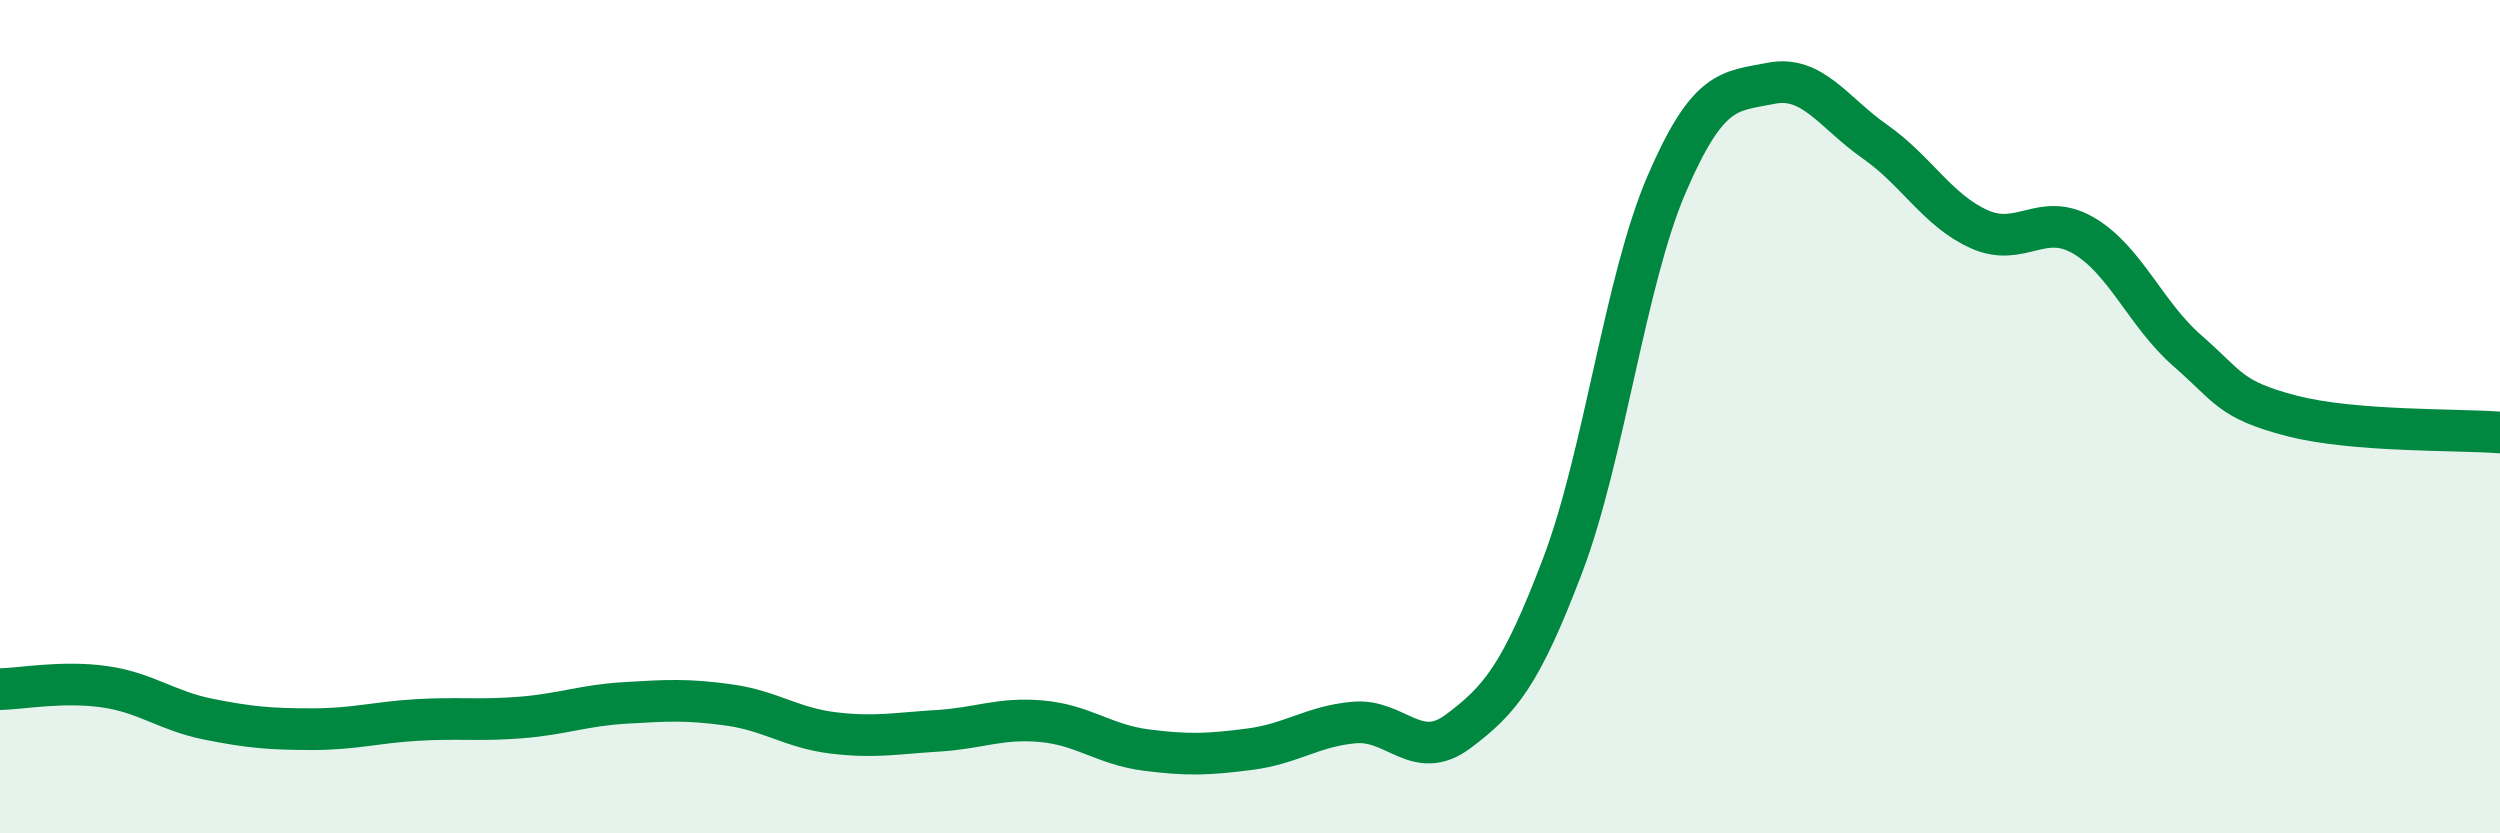
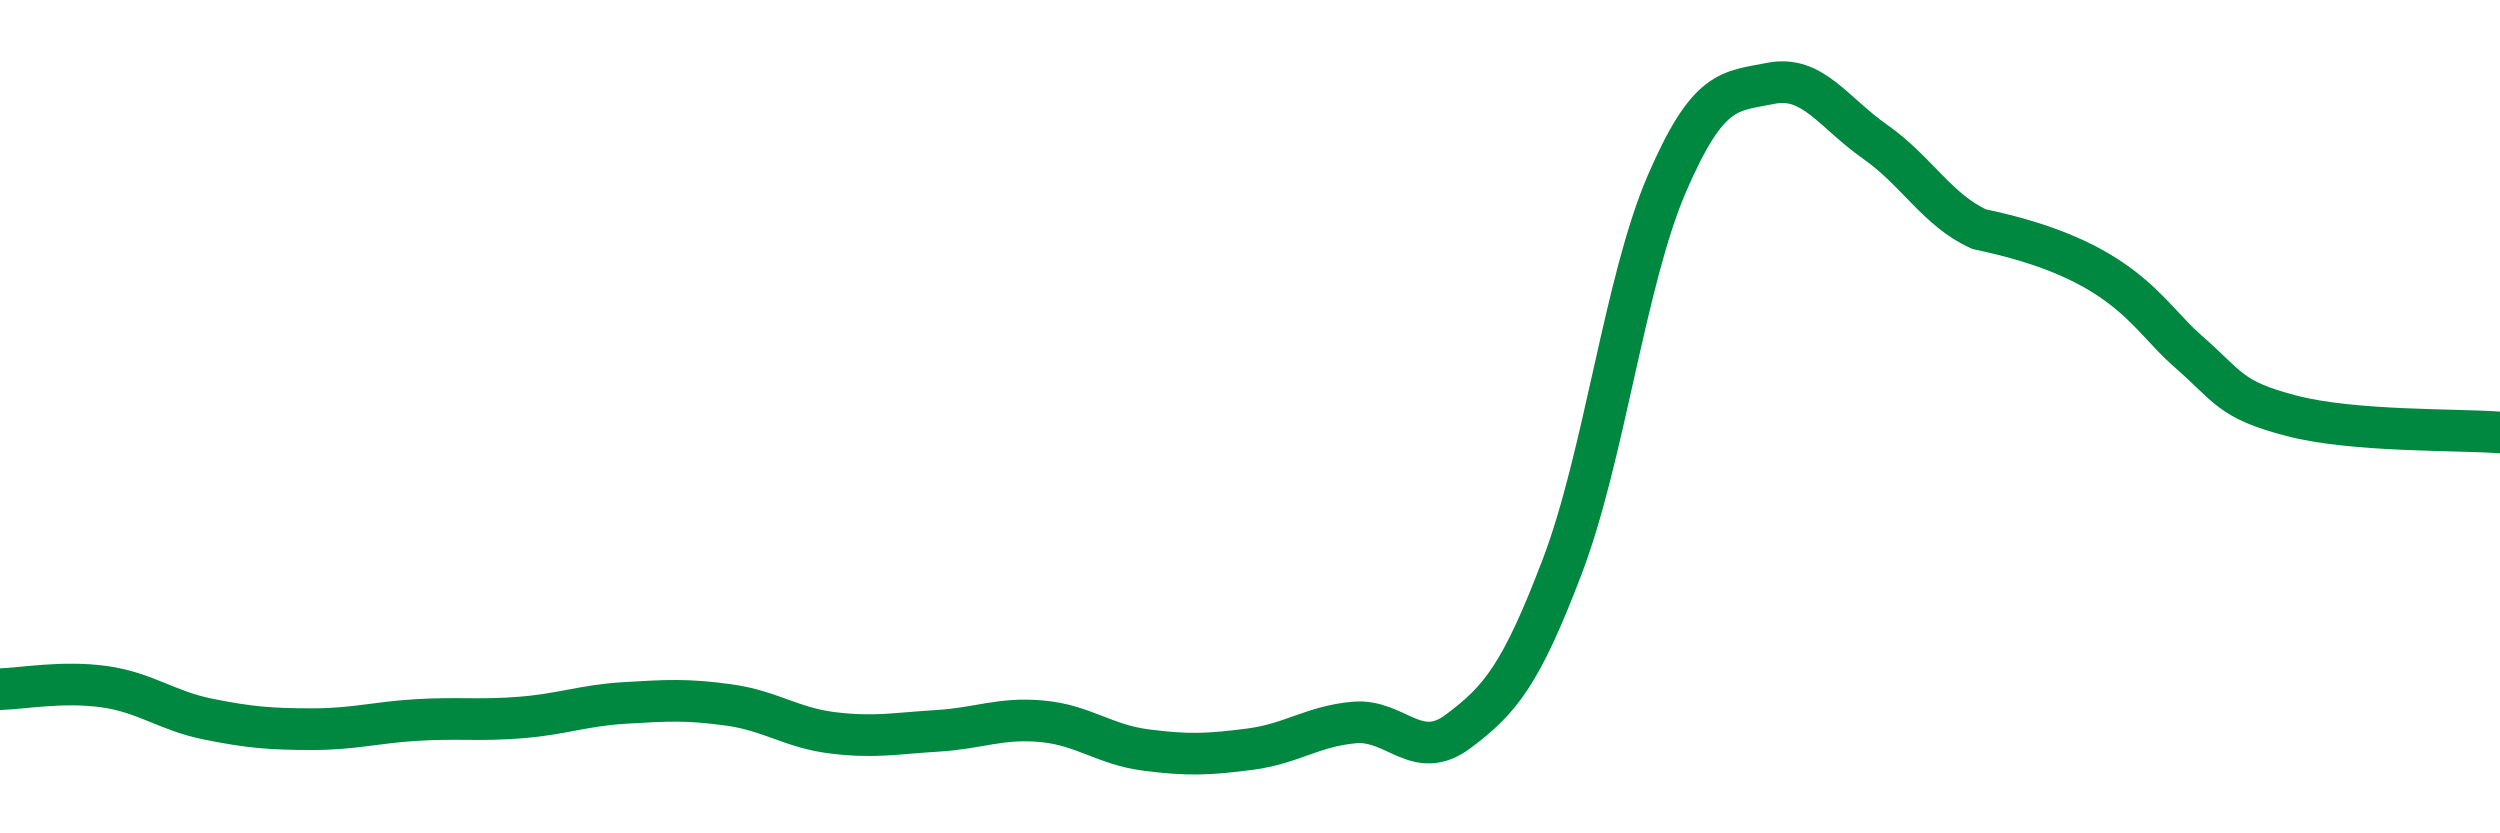
<svg xmlns="http://www.w3.org/2000/svg" width="60" height="20" viewBox="0 0 60 20">
-   <path d="M 0,16.54 C 0.5,16.53 1.5,16.34 2.5,16.48 C 3.5,16.62 4,17.06 5,17.26 C 6,17.46 6.5,17.5 7.5,17.5 C 8.5,17.5 9,17.34 10,17.28 C 11,17.22 11.5,17.3 12.5,17.22 C 13.5,17.14 14,16.93 15,16.87 C 16,16.81 16.5,16.78 17.5,16.92 C 18.5,17.06 19,17.47 20,17.59 C 21,17.71 21.5,17.6 22.5,17.54 C 23.5,17.48 24,17.22 25,17.31 C 26,17.4 26.5,17.87 27.5,18 C 28.5,18.13 29,18.11 30,17.98 C 31,17.85 31.5,17.43 32.5,17.34 C 33.5,17.25 34,18.3 35,17.55 C 36,16.8 36.5,16.21 37.5,13.58 C 38.5,10.95 39,6.74 40,4.42 C 41,2.1 41.5,2.2 42.5,2 C 43.5,1.8 44,2.7 45,3.4 C 46,4.1 46.5,5.05 47.5,5.5 C 48.5,5.95 49,5.07 50,5.65 C 51,6.23 51.5,7.55 52.5,8.42 C 53.5,9.29 53.5,9.59 55,9.98 C 56.5,10.37 59,10.3 60,10.38L60 20L0 20Z" fill="#008740" opacity="0.1" stroke-linecap="round" stroke-linejoin="round" />
-   <path d="M 0,16.54 C 0.5,16.53 1.5,16.34 2.5,16.48 C 3.5,16.62 4,17.06 5,17.26 C 6,17.46 6.5,17.5 7.5,17.5 C 8.5,17.5 9,17.34 10,17.28 C 11,17.22 11.5,17.3 12.5,17.22 C 13.5,17.14 14,16.93 15,16.87 C 16,16.81 16.5,16.78 17.5,16.92 C 18.5,17.06 19,17.47 20,17.59 C 21,17.71 21.5,17.6 22.5,17.54 C 23.5,17.48 24,17.22 25,17.31 C 26,17.4 26.5,17.87 27.5,18 C 28.5,18.13 29,18.11 30,17.98 C 31,17.85 31.5,17.43 32.5,17.34 C 33.5,17.25 34,18.3 35,17.55 C 36,16.8 36.5,16.21 37.5,13.58 C 38.5,10.95 39,6.74 40,4.42 C 41,2.1 41.5,2.2 42.5,2 C 43.5,1.8 44,2.7 45,3.4 C 46,4.1 46.5,5.05 47.5,5.5 C 48.5,5.95 49,5.07 50,5.65 C 51,6.23 51.5,7.55 52.5,8.42 C 53.5,9.29 53.5,9.59 55,9.98 C 56.5,10.37 59,10.3 60,10.38" stroke="#008740" stroke-width="1" fill="none" stroke-linecap="round" stroke-linejoin="round" />
+   <path d="M 0,16.54 C 0.5,16.53 1.5,16.34 2.5,16.48 C 3.5,16.62 4,17.06 5,17.26 C 6,17.46 6.5,17.5 7.5,17.5 C 8.5,17.5 9,17.34 10,17.28 C 11,17.22 11.5,17.3 12.5,17.22 C 13.5,17.14 14,16.93 15,16.87 C 16,16.81 16.5,16.78 17.5,16.92 C 18.5,17.06 19,17.47 20,17.59 C 21,17.71 21.5,17.6 22.5,17.54 C 23.5,17.48 24,17.22 25,17.31 C 26,17.4 26.5,17.87 27.5,18 C 28.5,18.13 29,18.11 30,17.98 C 31,17.85 31.5,17.43 32.5,17.34 C 33.5,17.25 34,18.3 35,17.55 C 36,16.8 36.5,16.21 37.5,13.58 C 38.5,10.95 39,6.74 40,4.42 C 41,2.1 41.5,2.2 42.5,2 C 43.5,1.8 44,2.7 45,3.4 C 46,4.1 46.5,5.05 47.5,5.5 C 51,6.23 51.5,7.55 52.5,8.42 C 53.5,9.29 53.5,9.59 55,9.98 C 56.5,10.37 59,10.3 60,10.38" stroke="#008740" stroke-width="1" fill="none" stroke-linecap="round" stroke-linejoin="round" />
</svg>